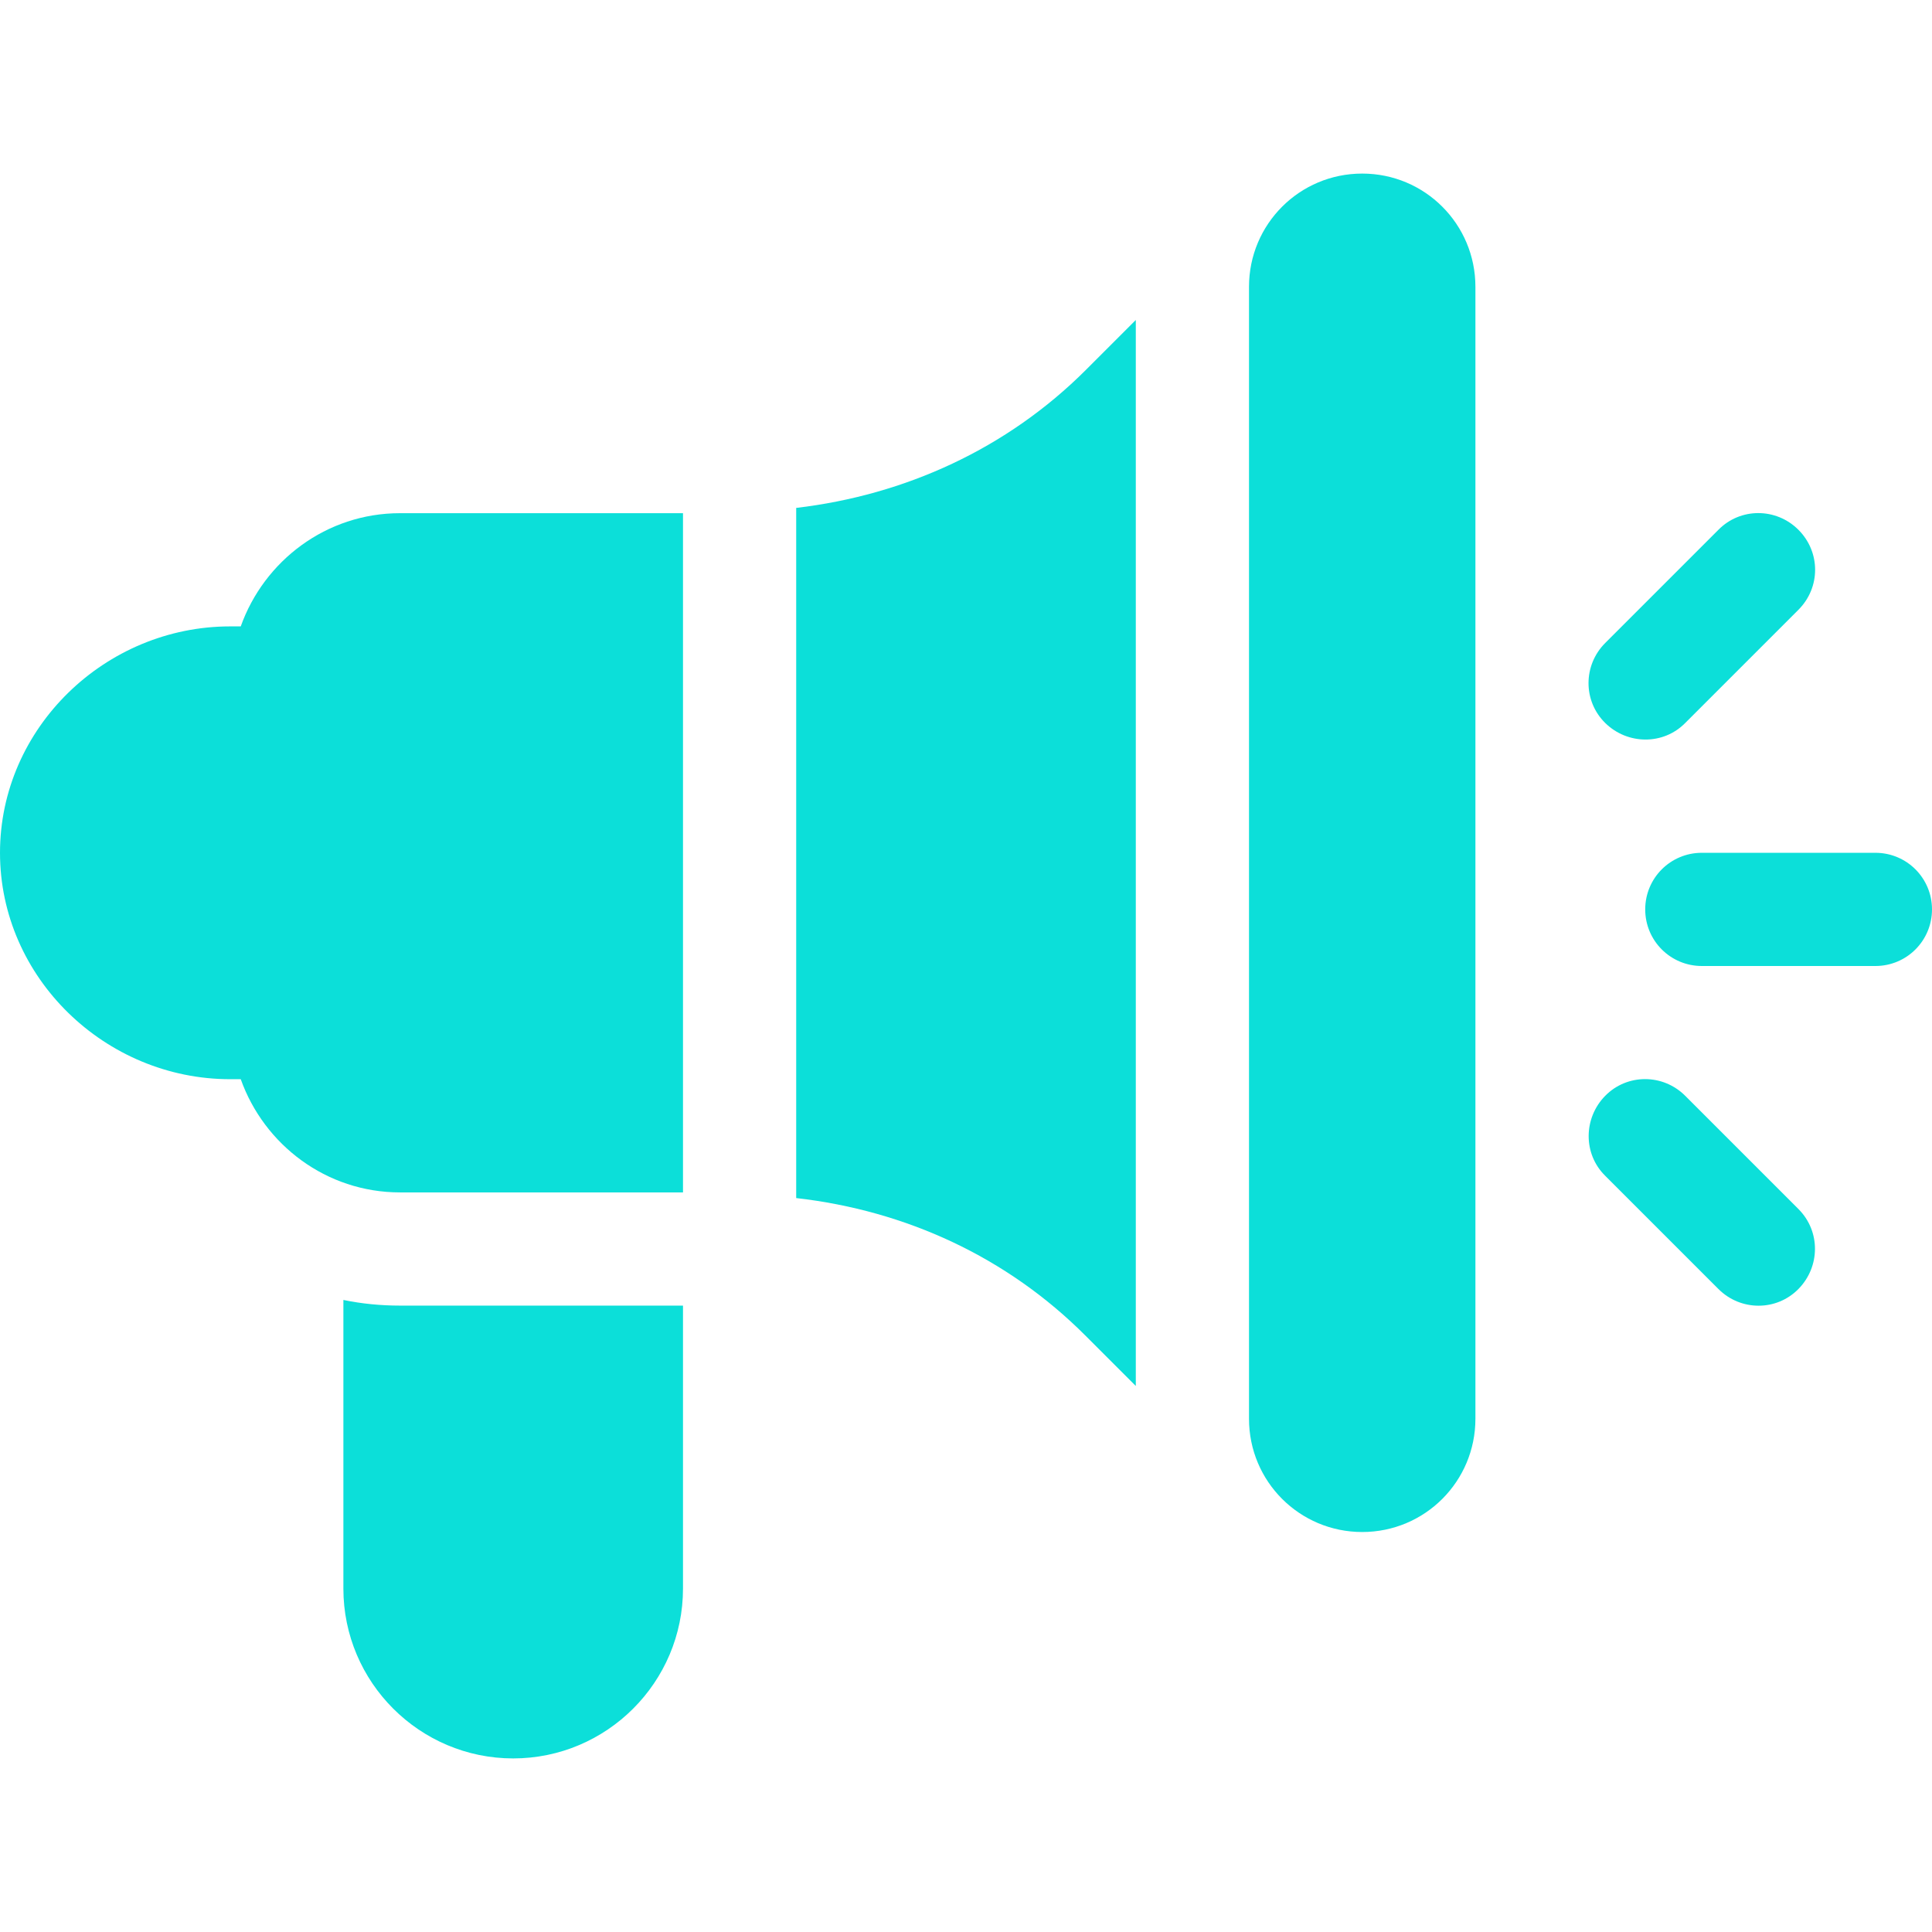
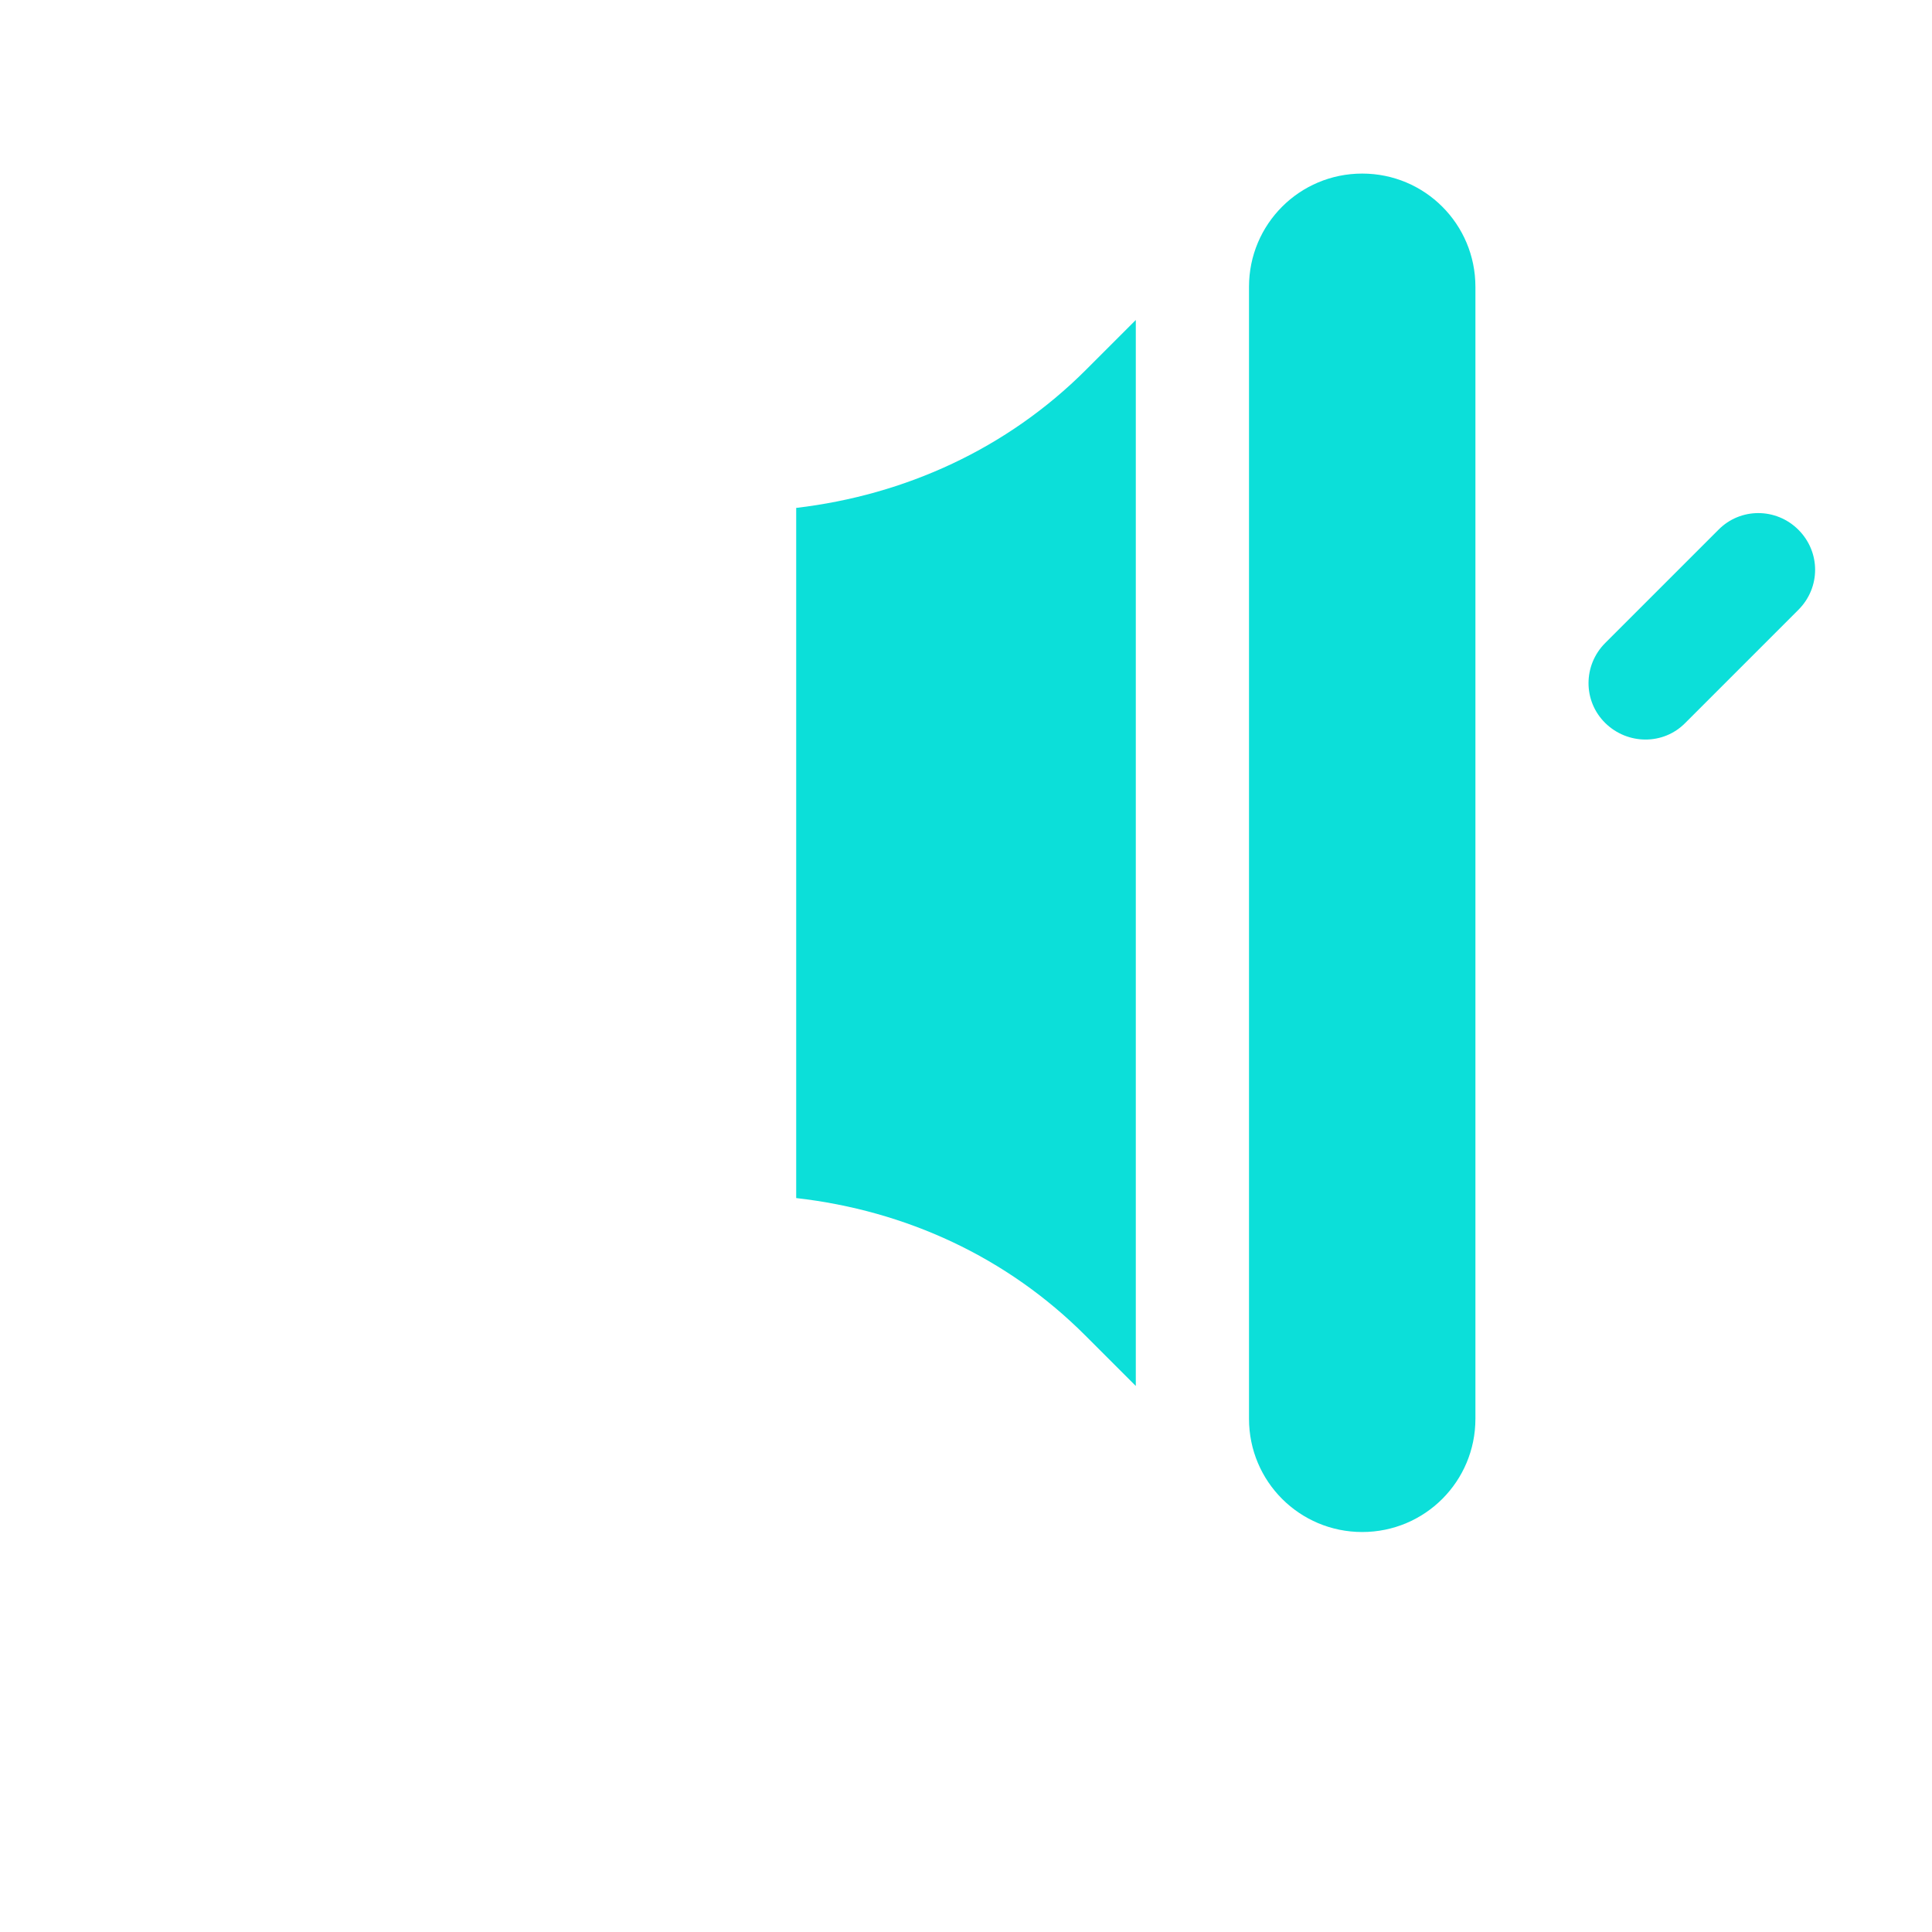
<svg xmlns="http://www.w3.org/2000/svg" version="1.1" id="Capa_1" x="0px" y="0px" viewBox="0 0 512 512" style="enable-background:new 0 0 512 512;" xml:space="preserve">
  <style type="text/css">
	.st0{fill:#0CDFD9;}
</style>
  <g>
    <g>
-       <path class="st0" d="M497,226h-46c-8.3,0-15,6.7-15,15s6.7,15,15,15h46c8.3,0,15-6.7,15-15S505.3,226,497,226z" />
-     </g>
+       </g>
  </g>
  <g>
    <g>
-       <path class="st0" d="M476.6,320.4l-30-30c-5.9-5.9-15.4-5.9-21.2,0s-5.9,15.4,0,21.2l30,30c5.9,5.9,15.4,5.9,21.2,0    S482.5,326.3,476.6,320.4z" />
-     </g>
+       </g>
  </g>
  <g>
    <g>
      <path class="st0" d="M476.6,140.4c-5.9-5.9-15.4-5.9-21.2,0l-30,30c-5.9,5.9-5.9,15.4,0,21.2s15.4,5.9,21.2,0l30-30    C482.5,155.7,482.5,146.3,476.6,140.4z" />
    </g>
  </g>
  <g>
    <g>
-       <path class="st0" d="M106,136c-19.5,0-36,12.6-42.2,30H61c-33.1,0-61,26.9-61,60s27.9,60,61,60h2.8c6.2,17.4,22.7,30,42.2,30h75    V136H106z" />
+       </g>
+   </g>
+   <g>
+     <g>
+       <path class="st0" d="M361,46c-16.6,0-30,13.4-30,30v300c0,16.6,13.4,30,30,30s30-13.4,30-30V76C391,59.4,377.6,46,361,46" />
    </g>
  </g>
  <g>
    <g>
-       <path class="st0" d="M361,46c-16.6,0-30,13.4-30,30v300c0,16.6,13.4,30,30,30s30-13.4,30-30V76C391,59.4,377.6,46,361,46z" />
-     </g>
-   </g>
-   <g>
-     <g>
-       <path class="st0" d="M106,346c-5.1,0-10.2-0.5-15-1.5V421c0,24.8,20.2,45,45,45s45-20.2,45-45v-75H106z" />
-     </g>
+       </g>
  </g>
  <g>
    <g>
      <path class="st0" d="M287.8,98c-20.9,20.9-47.9,33.2-76.8,36.6v182.9c29,3.3,55.9,15.6,76.8,36.6l13.2,13.2V84.8L287.8,98z" />
    </g>
  </g>
</svg>